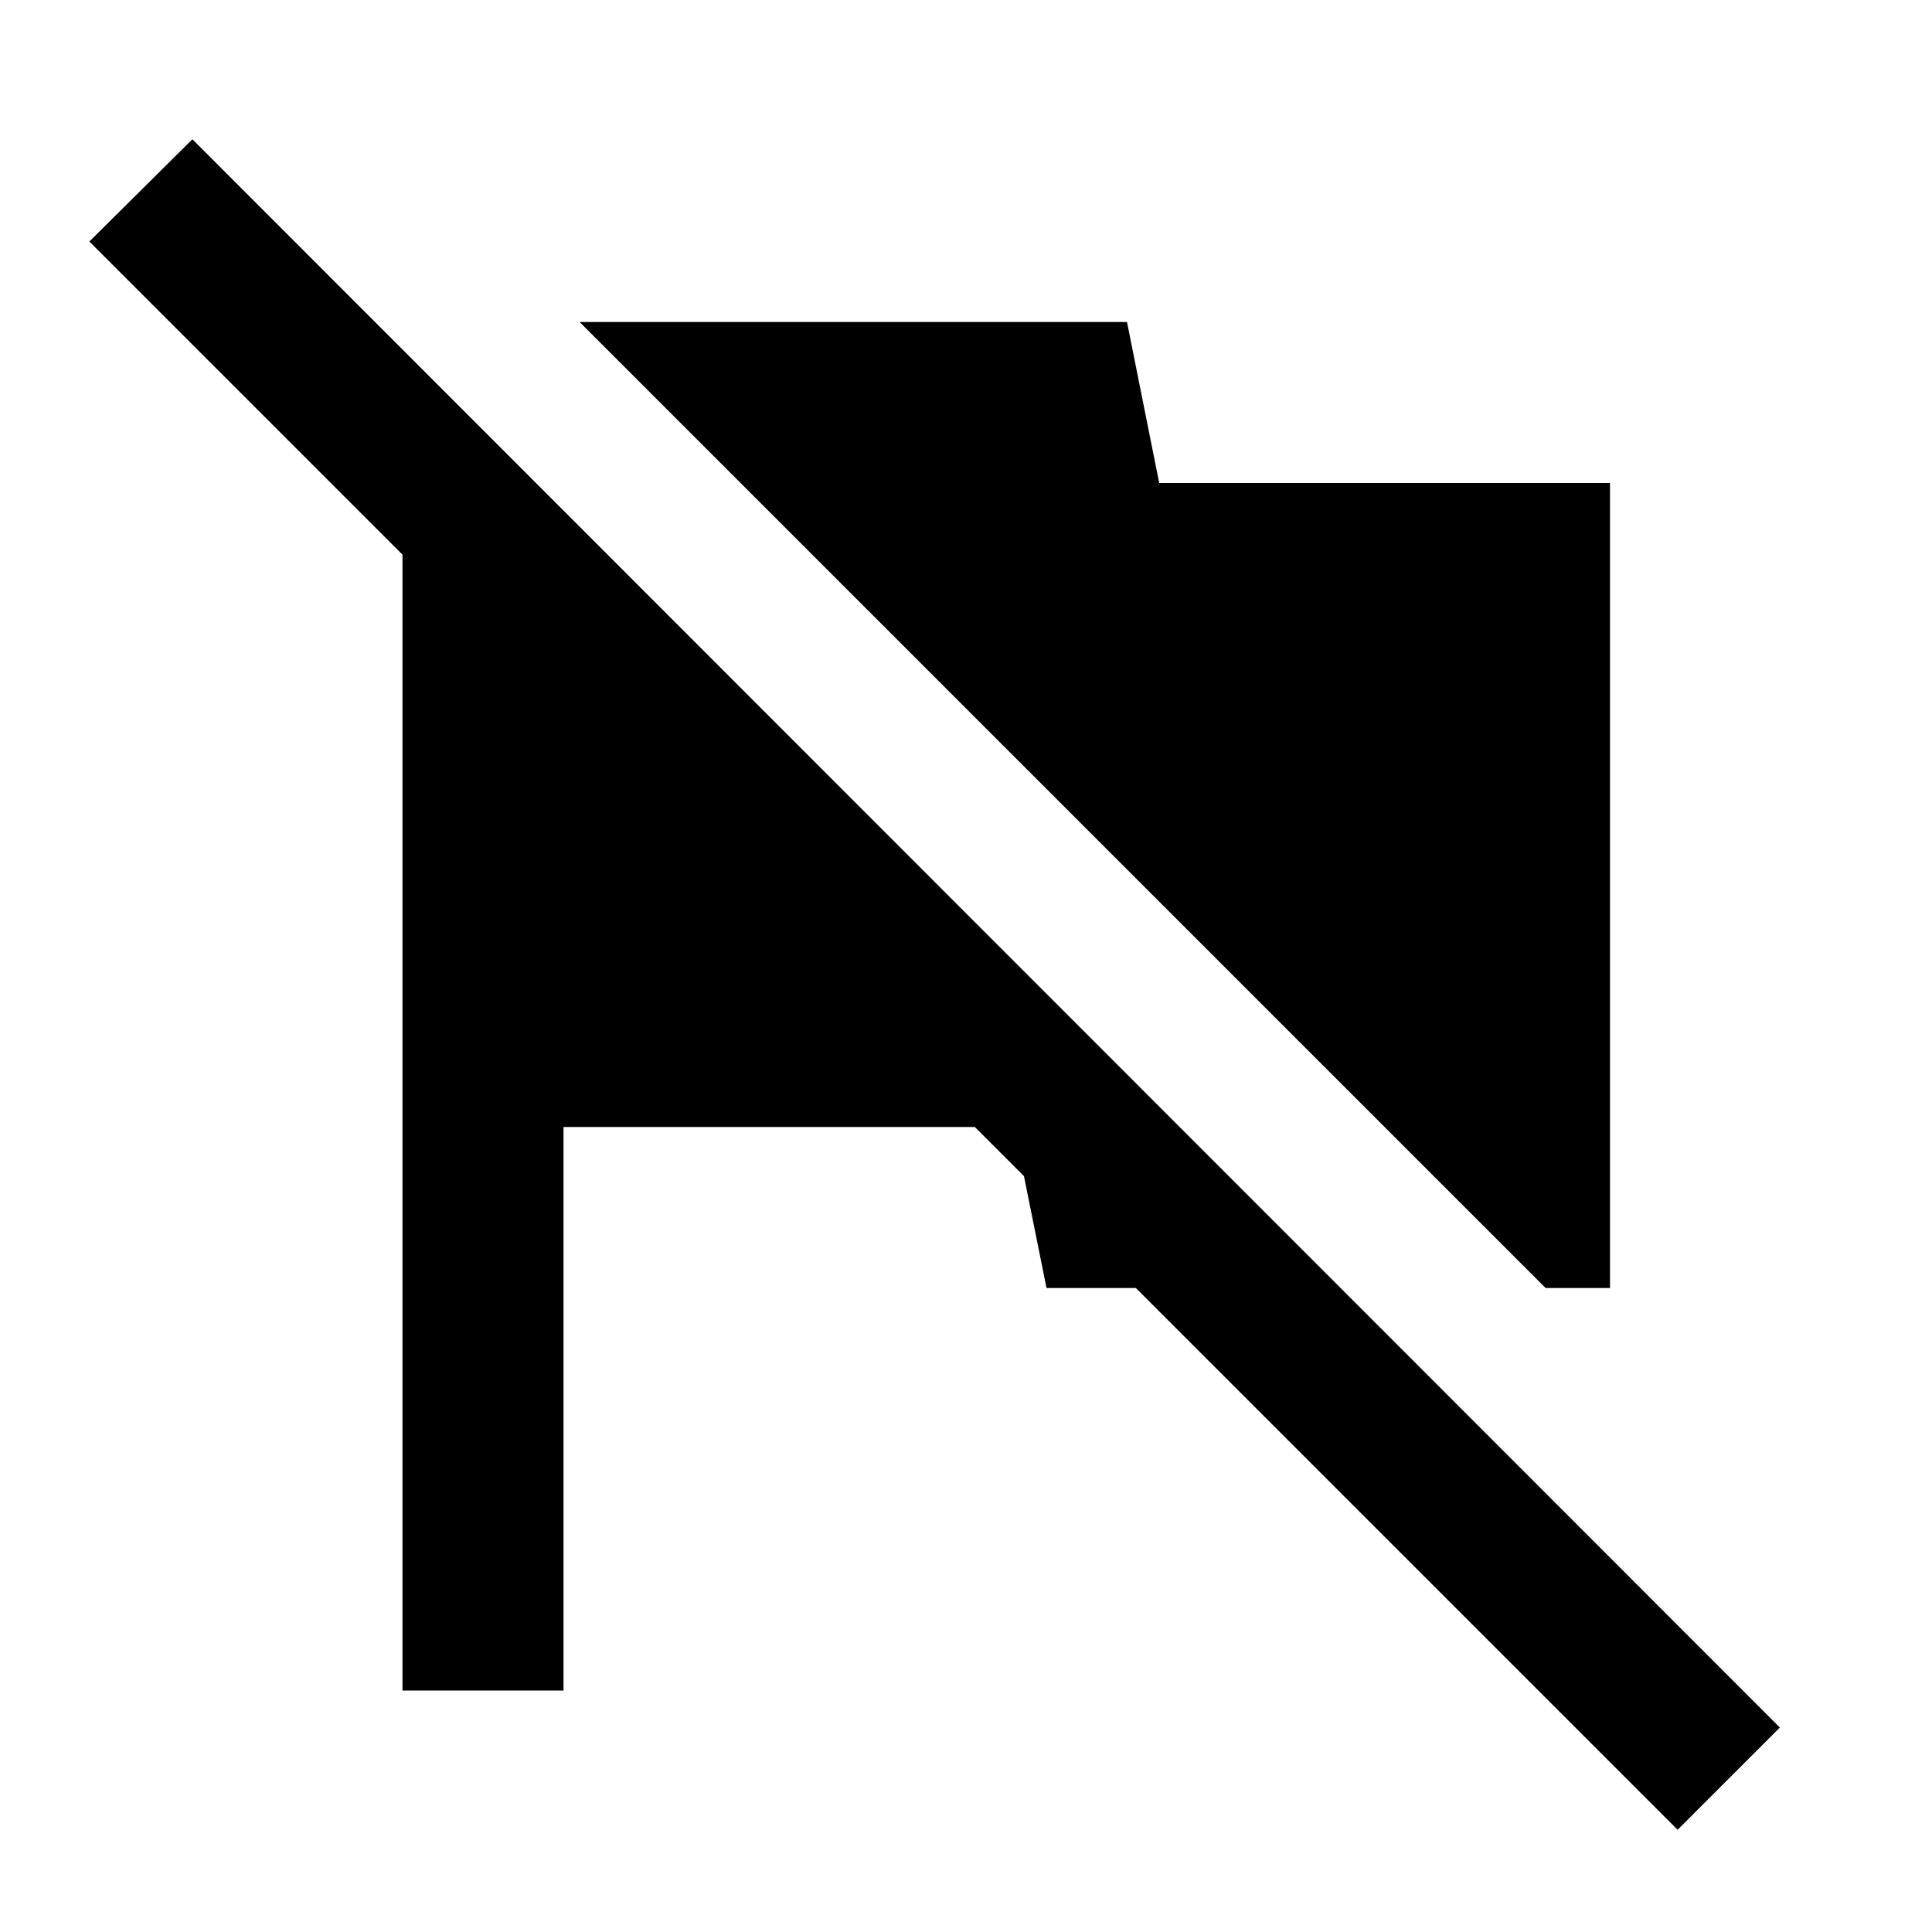
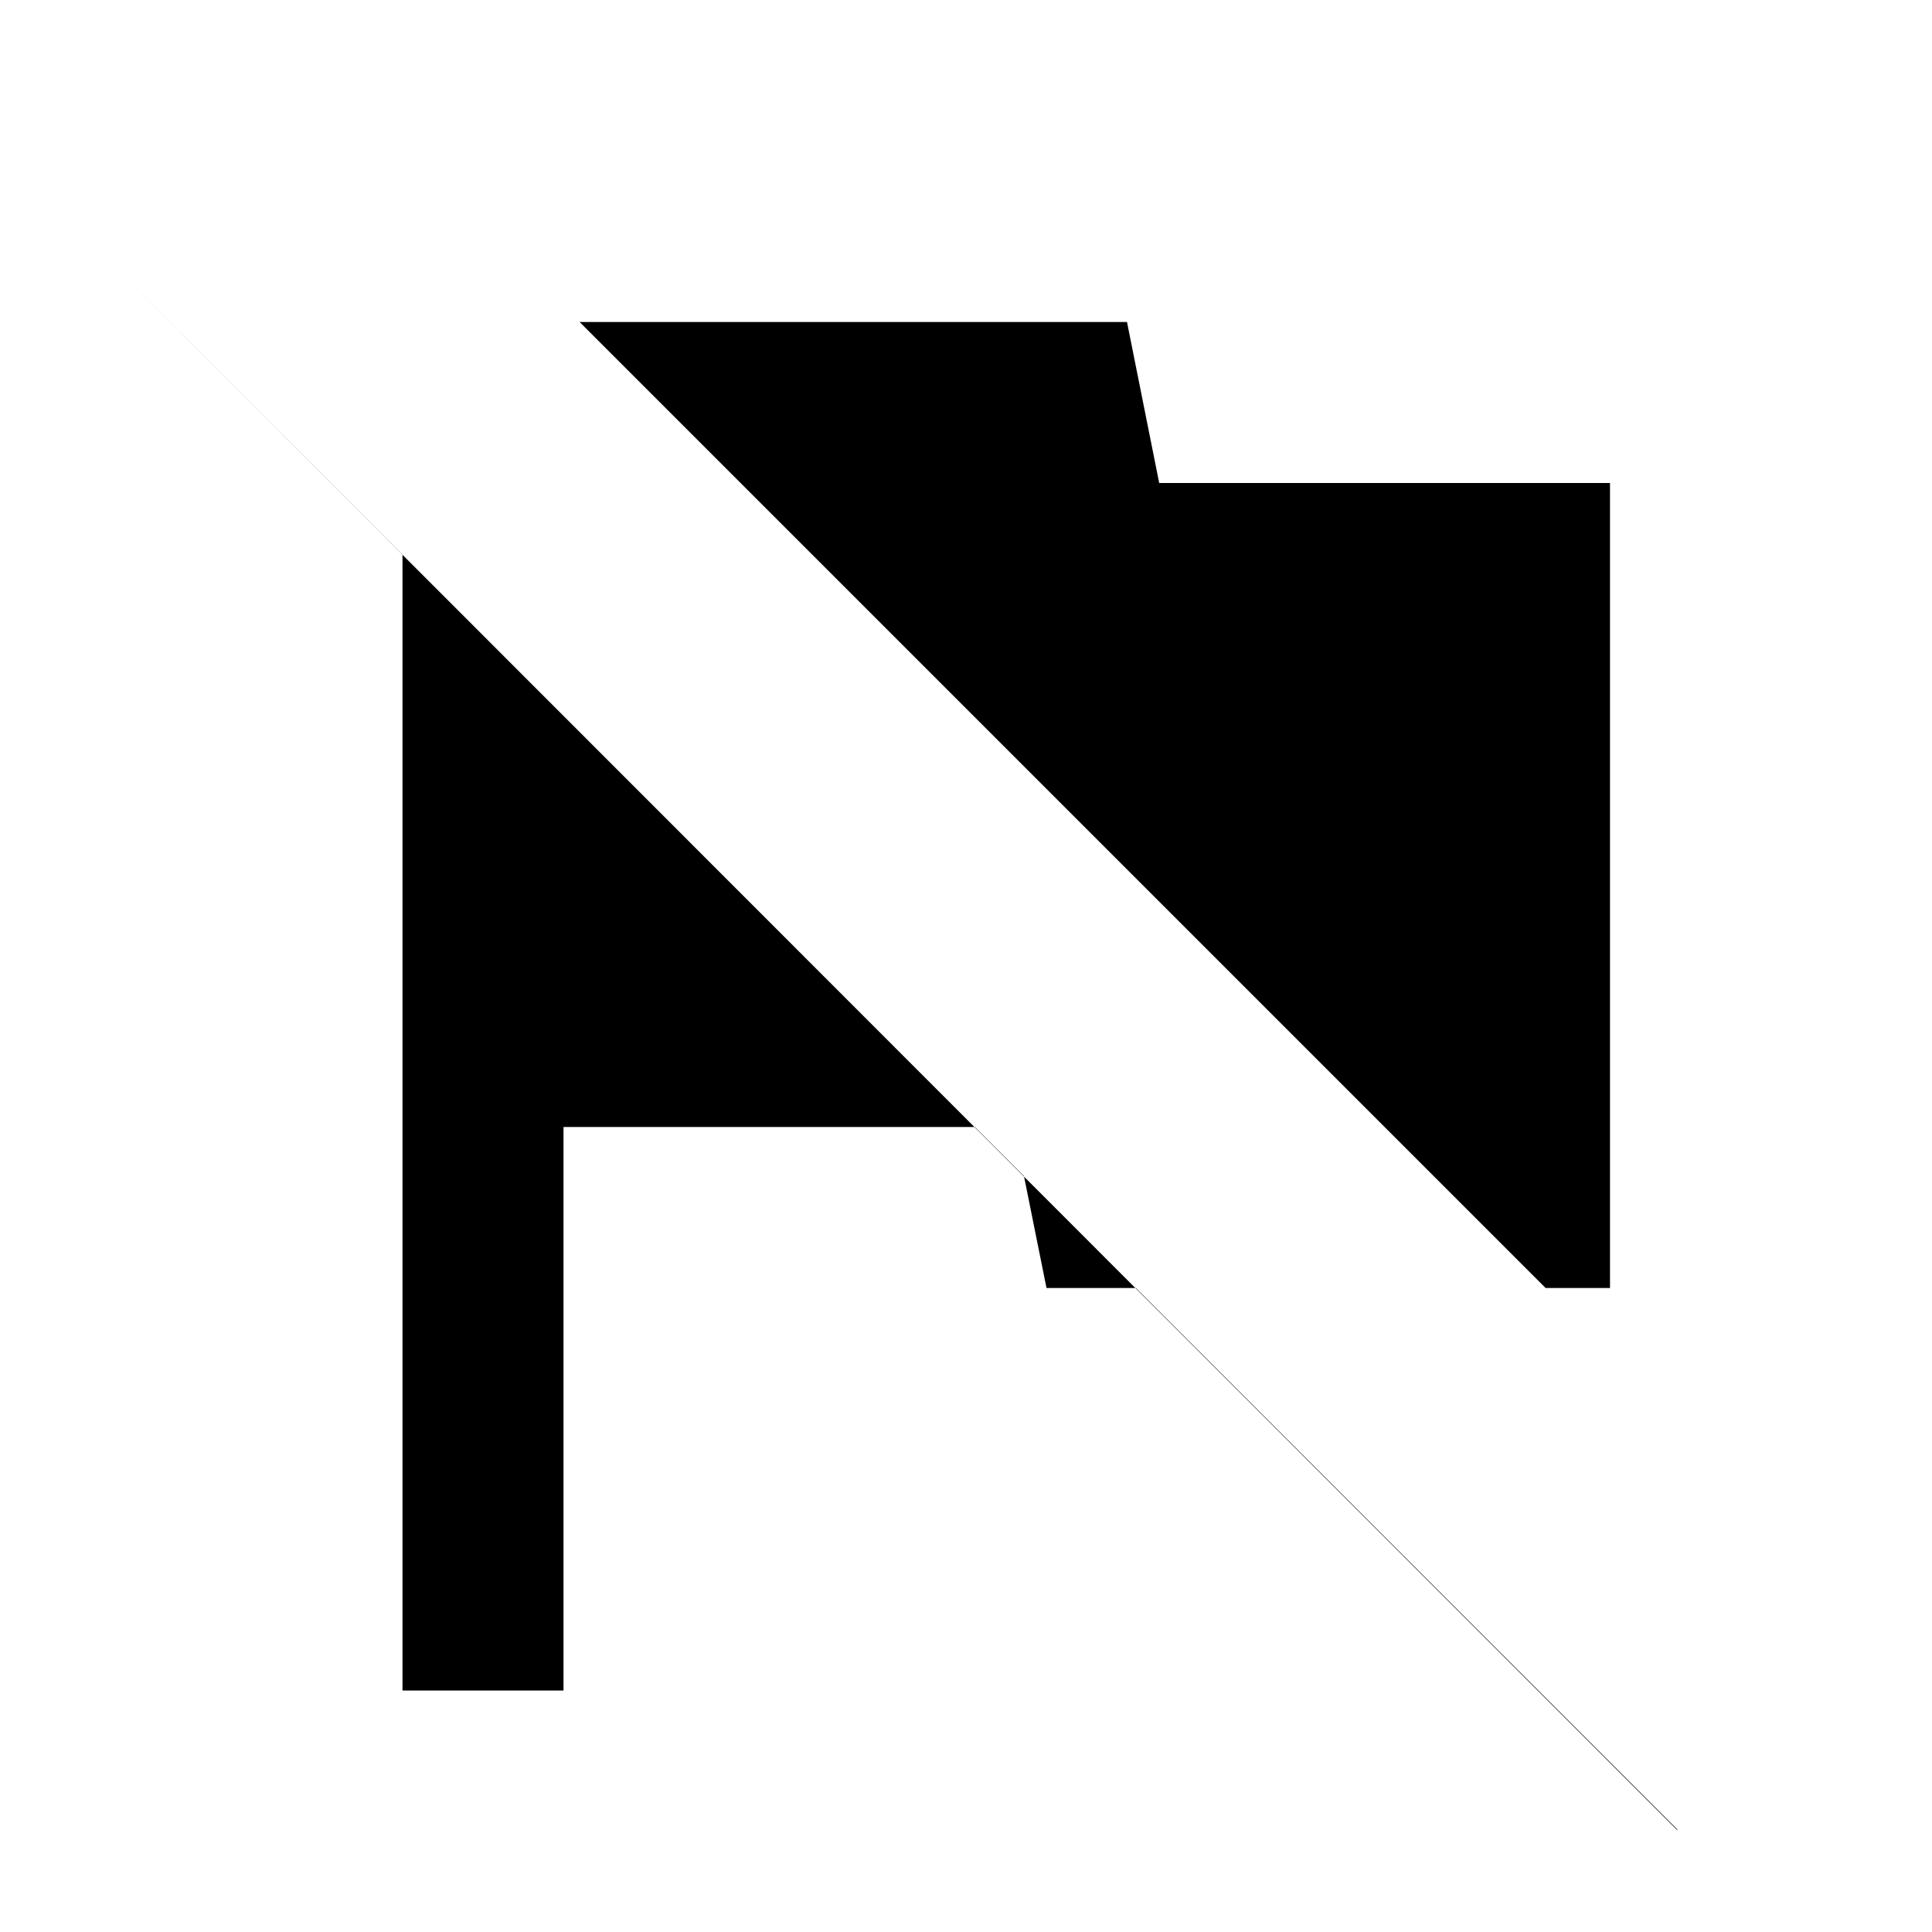
<svg xmlns="http://www.w3.org/2000/svg" width="800" height="800" viewBox="0 0 24 24">
-   <path fill="currentColor" d="M20.84 22.73L14.11 16H13l-.28-1.39l-.61-.61H7v7H5V6.89L1.11 3l1.28-1.27l19.72 19.73zM20 16V6h-5.6L14 4H7.2l12 12z" />
+   <path fill="currentColor" d="M20.84 22.73L14.11 16H13l-.28-1.39l-.61-.61H7v7H5V6.89L1.11 3l19.72 19.73zM20 16V6h-5.6L14 4H7.2l12 12z" />
</svg>